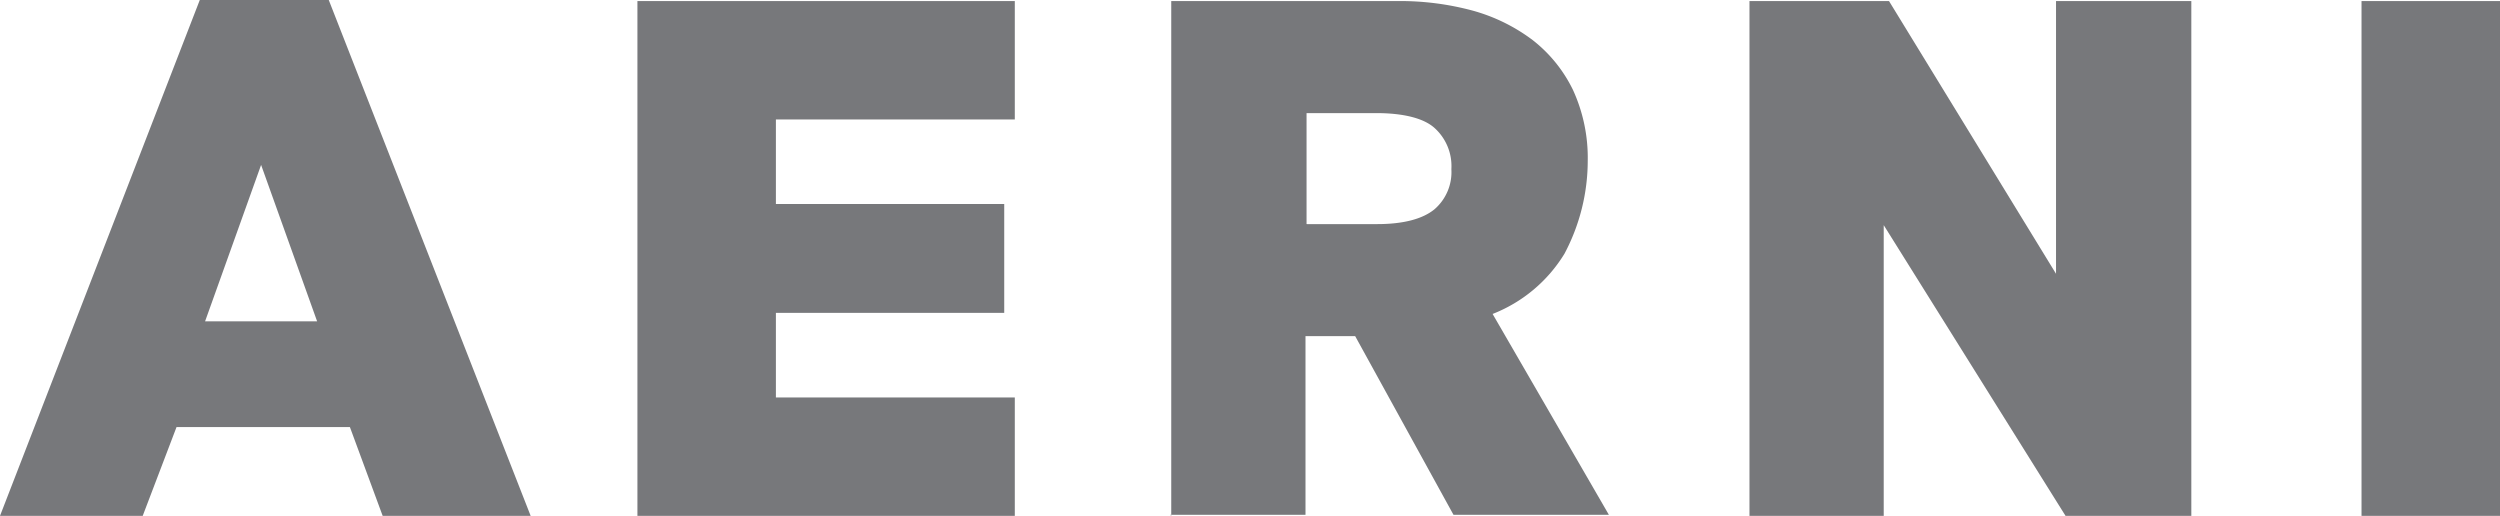
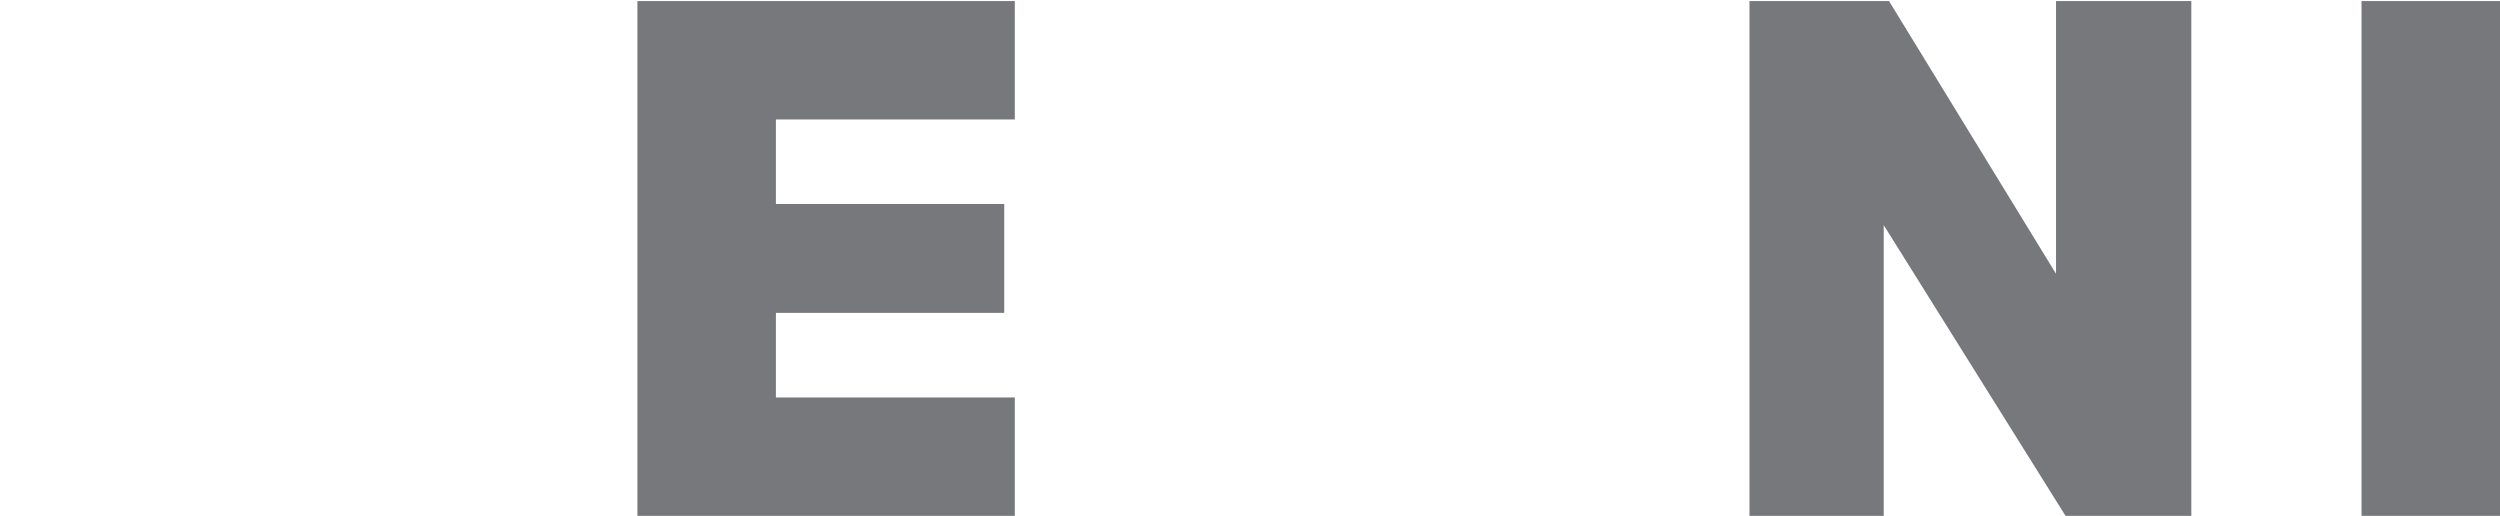
<svg xmlns="http://www.w3.org/2000/svg" width="236.5" height="48.8" viewBox="0 0 236.5 48.8">
  <g id="aerni" transform="translate(-302.6 -273)">
-     <path id="Pfad_50" data-name="Pfad 50" d="M302.6,321.8,321.5,273h12.2l19.1,48.8h-14l-3.1-8.4H319.3l-3.2,8.4H302.6Zm19.5-18.4h10.5l-5.3-14.8L322,303.4Z" fill="#77787b" />
    <path id="Pfad_51" data-name="Pfad 51" d="M362.9,321.8V273.1h35.7v11.2H376v8h21.6v10.3H376v8h22.6v11.2Z" fill="#77787b" />
-     <path id="Pfad_52" data-name="Pfad 52" d="M413.4,321.8V273.1h21.5a26.319,26.319,0,0,1,7,.9,16.874,16.874,0,0,1,5.7,2.8,13.385,13.385,0,0,1,3.8,4.7,15.4,15.4,0,0,1,1.4,6.7,18.807,18.807,0,0,1-2.2,8.8,13.892,13.892,0,0,1-6.8,5.7l11,19H440.1l-9.3-16.9h-4.7v16.9H413.3Zm12.9-27.6h6.6c2.5,0,4.3-.5,5.4-1.4a4.643,4.643,0,0,0,1.6-3.8,4.849,4.849,0,0,0-1.6-3.9c-1-.9-2.9-1.4-5.5-1.4h-6.6v10.5Z" fill="#77787b" />
    <path id="Pfad_53" data-name="Pfad 53" d="M468.1,321.8V273.1h13.2l15.8,25.8V273.1h12.8v48.7H498l-17.2-27.5v27.5H468.1Z" fill="#77787b" />
    <path id="Pfad_54" data-name="Pfad 54" d="M526,321.8V273.1h13.1v48.7Z" fill="#77787b" />
  </g>
</svg>